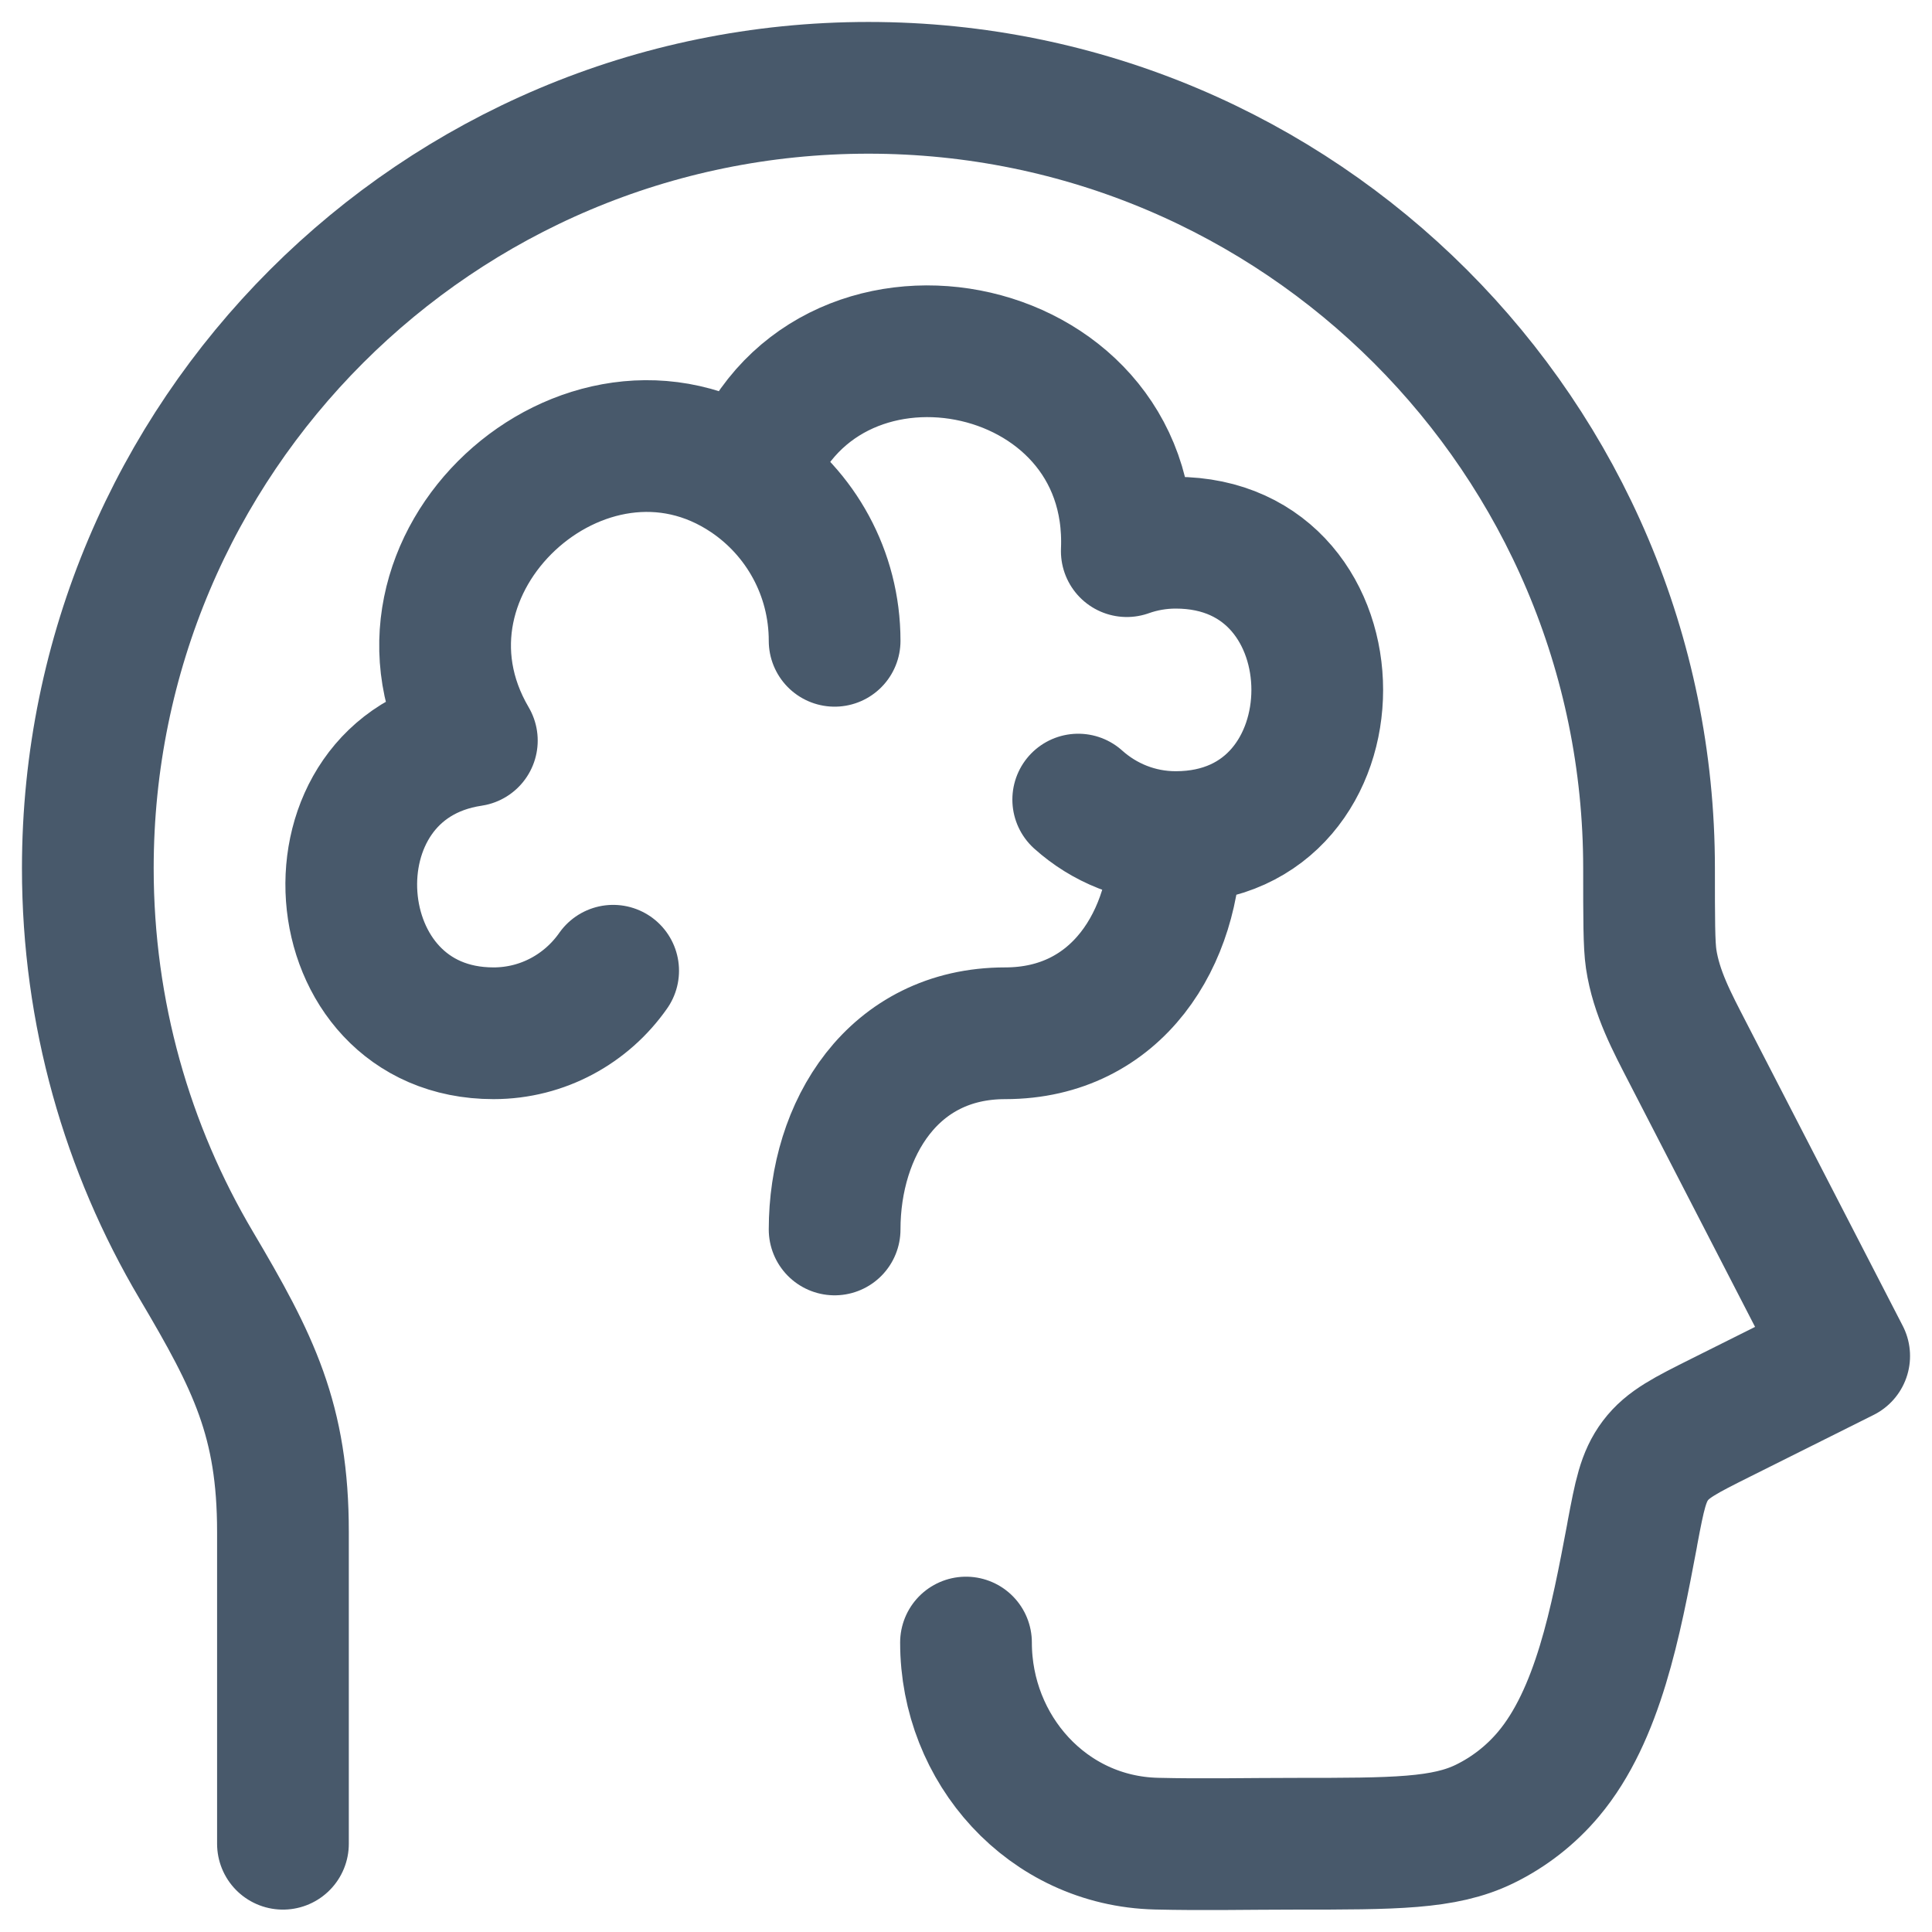
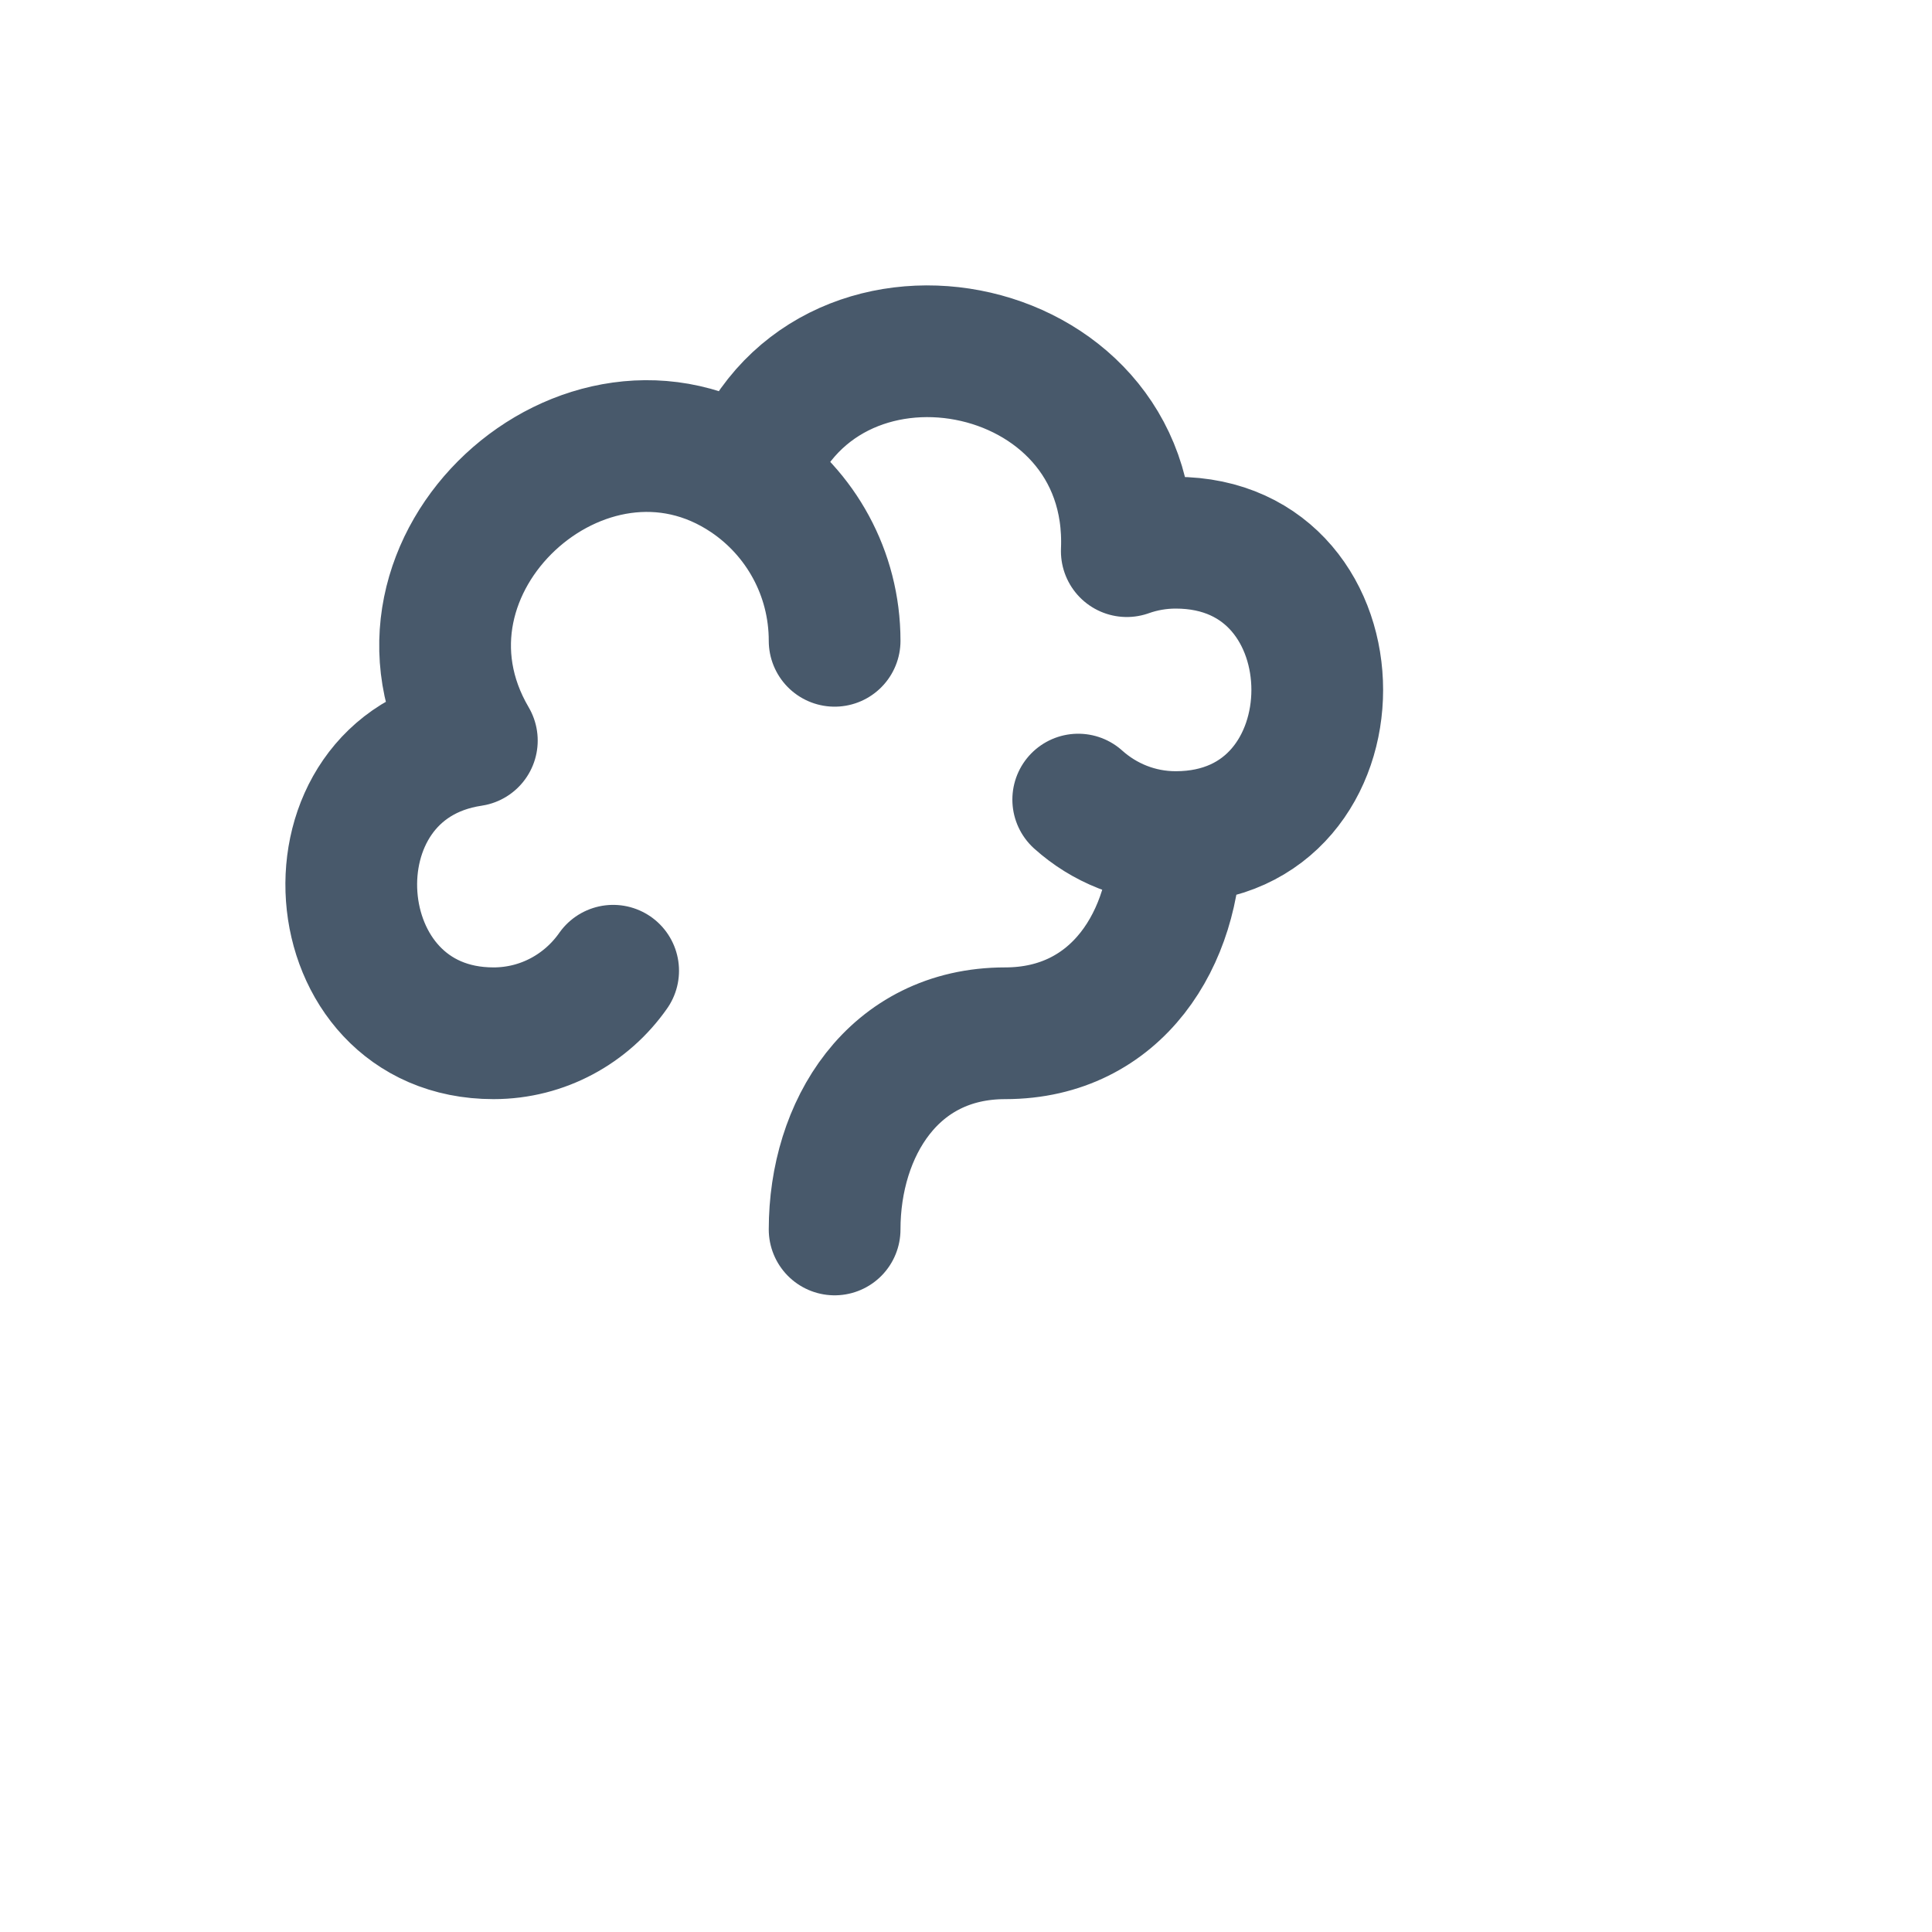
<svg xmlns="http://www.w3.org/2000/svg" fill="none" height="100%" overflow="visible" preserveAspectRatio="none" style="display: block;" viewBox="0 0 22 22" width="100%">
  <g id="elements">
-     <path d="M3.222 20.995L3.222 17.445C3.222 16.174 2.889 15.513 2.235 14.408C1.45 13.083 1 11.537 1 9.887C1 4.979 4.98 1 9.889 1C14.798 1 18.778 4.979 18.778 9.887C18.778 10.466 18.778 10.756 18.802 10.919C18.86 11.307 19.041 11.641 19.219 11.987L21 15.441L19.601 16.14C19.195 16.343 18.992 16.444 18.851 16.631C18.71 16.818 18.67 17.03 18.59 17.452L18.583 17.493C18.4 18.461 18.199 19.529 17.633 20.202C17.433 20.44 17.185 20.634 16.906 20.77C16.445 20.995 15.878 20.995 14.744 20.995C14.219 20.995 13.693 21.007 13.168 20.994C11.925 20.964 11 19.918 11 18.704" id="Vector" stroke="#48596B" stroke-linecap="round" stroke-linejoin="round" stroke-width="1.5" />
    <path d="M13.388 9.532C12.962 9.532 12.573 9.37 12.278 9.105M13.388 9.532C13.388 10.677 12.724 11.766 11.446 11.766C10.168 11.766 9.504 12.854 9.504 14M13.388 9.532C15.537 9.532 15.537 6.18 13.388 6.18C13.193 6.18 13.005 6.214 12.831 6.276C12.936 3.778 9.335 3.1 8.519 5.44M9.504 7.297C9.504 6.523 9.113 5.841 8.519 5.44M8.519 5.44C6.667 4.19 4.199 6.433 5.373 8.433C3.402 8.728 3.613 11.766 5.62 11.766C6.183 11.766 6.681 11.484 6.982 11.054" id="Vector_2" stroke="#48596B" stroke-linecap="round" stroke-linejoin="round" stroke-width="1.5" />
  </g>
</svg>